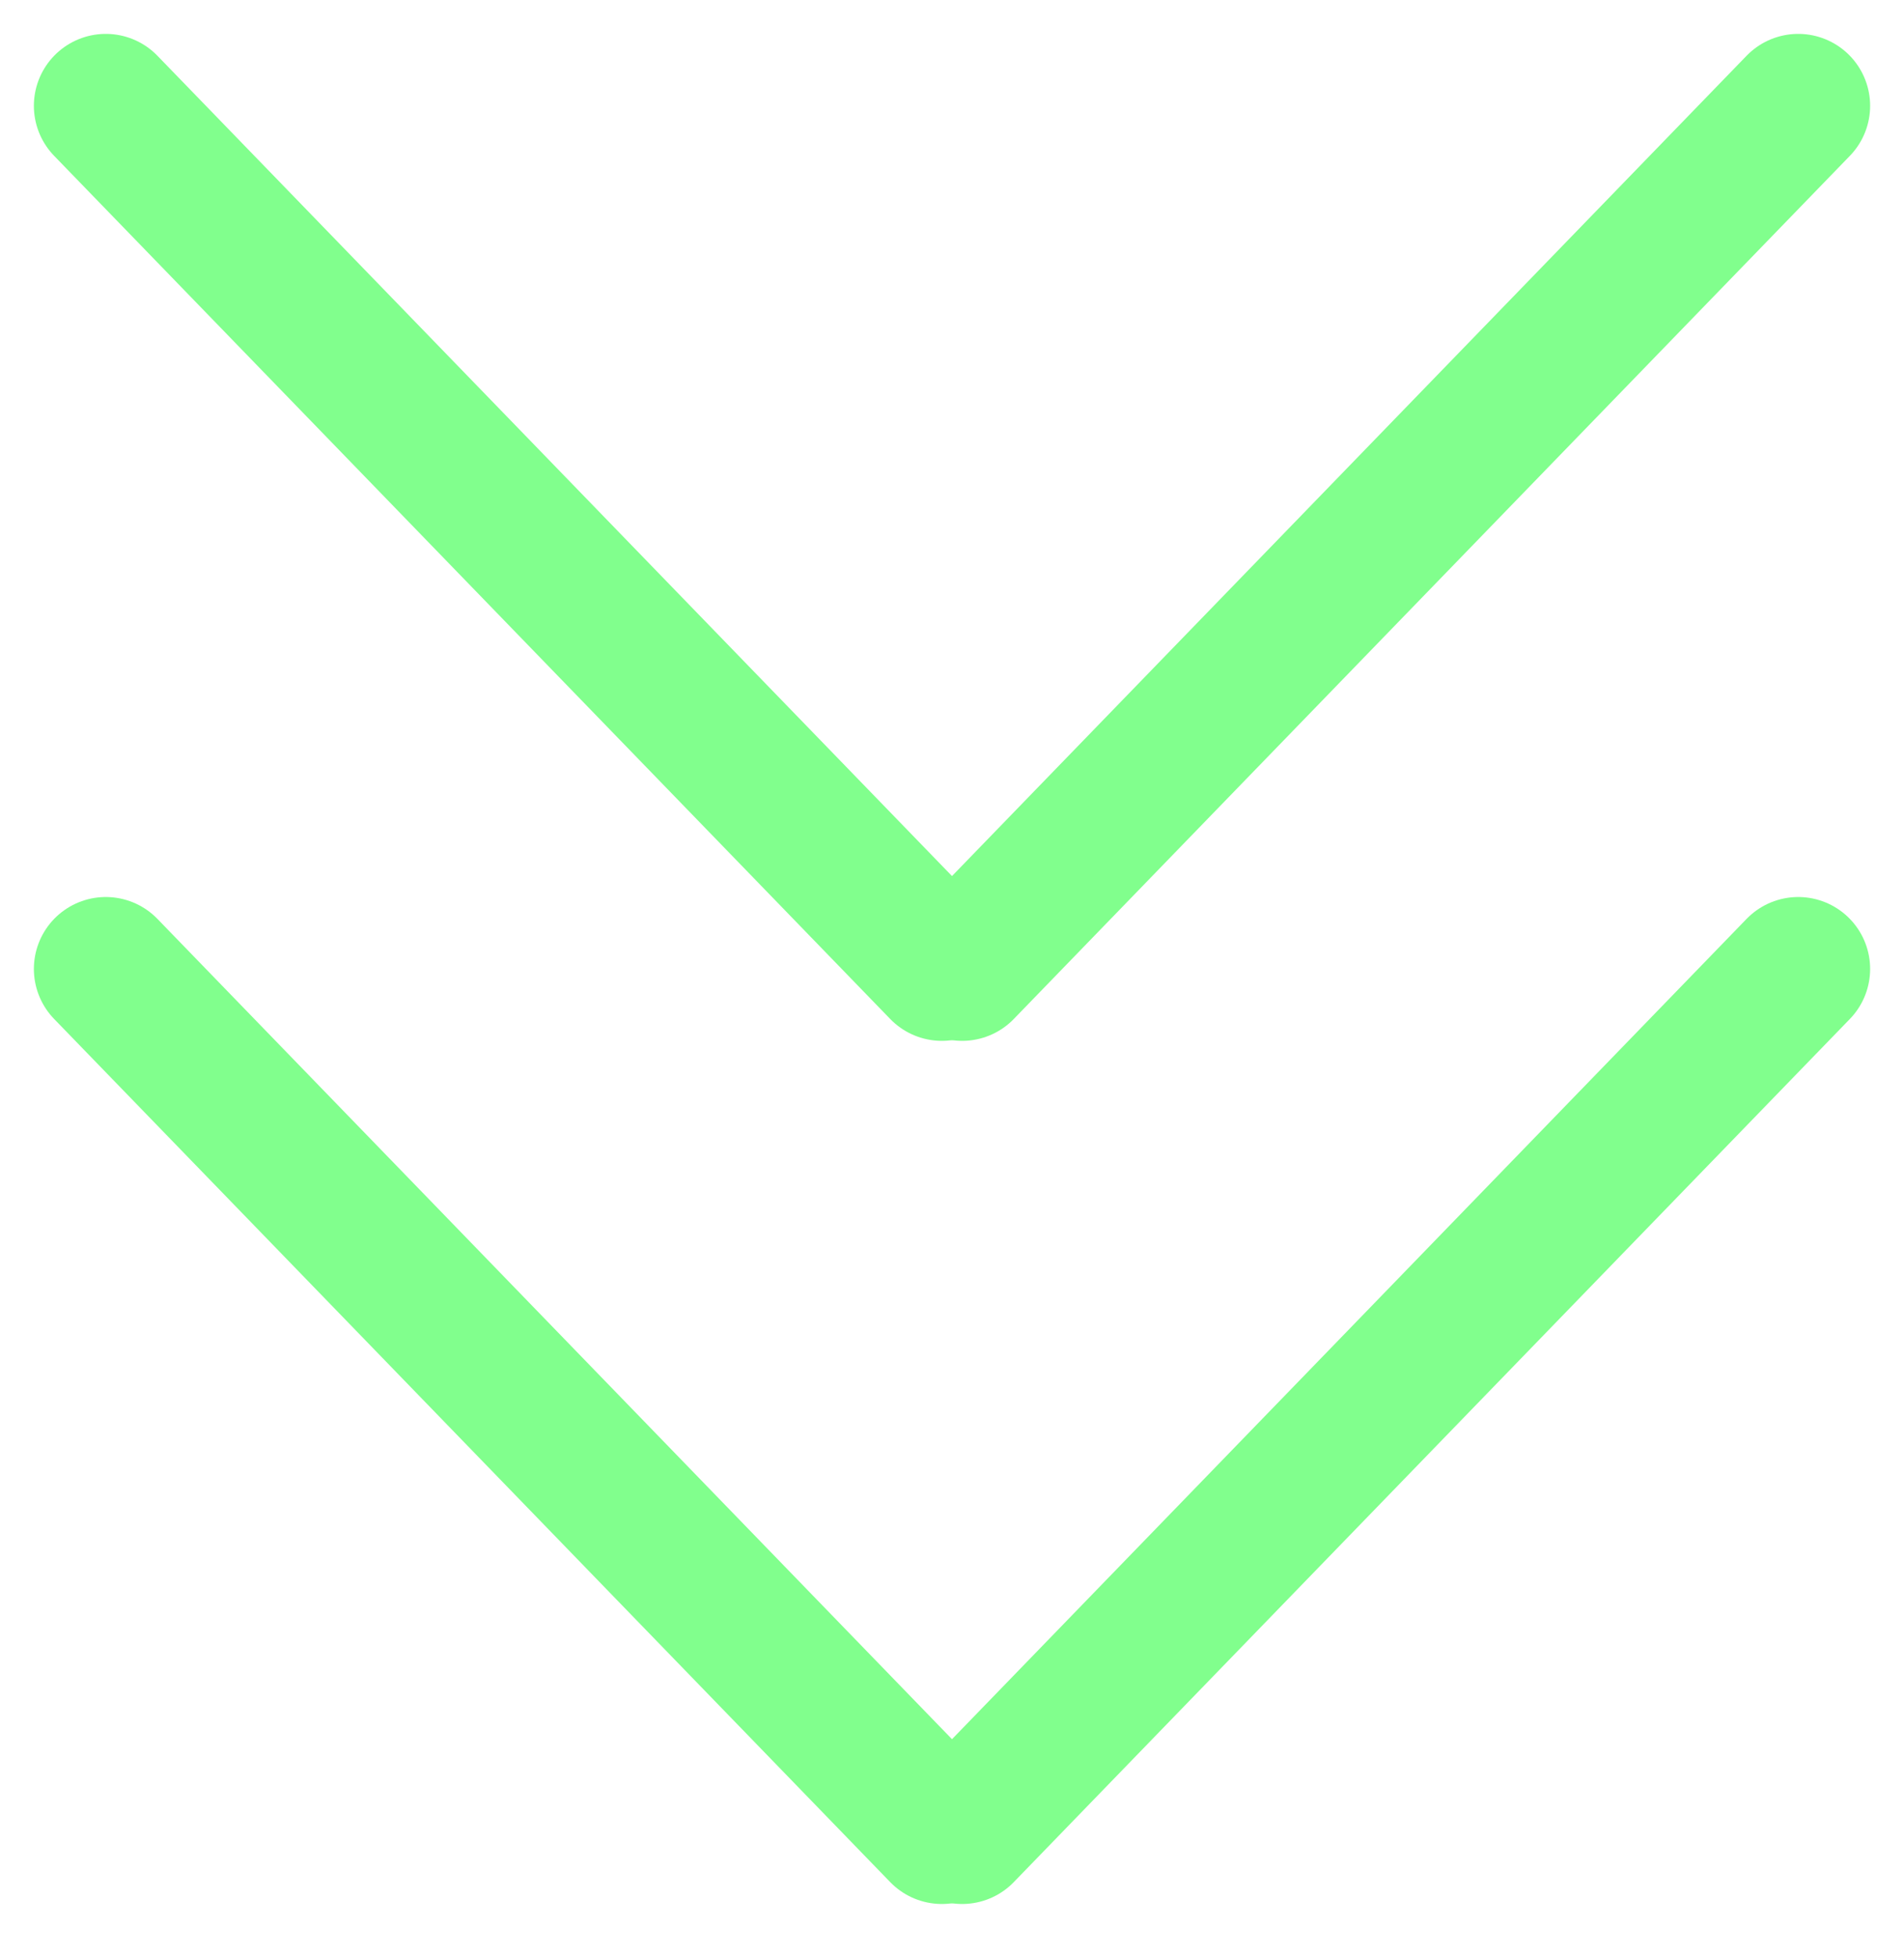
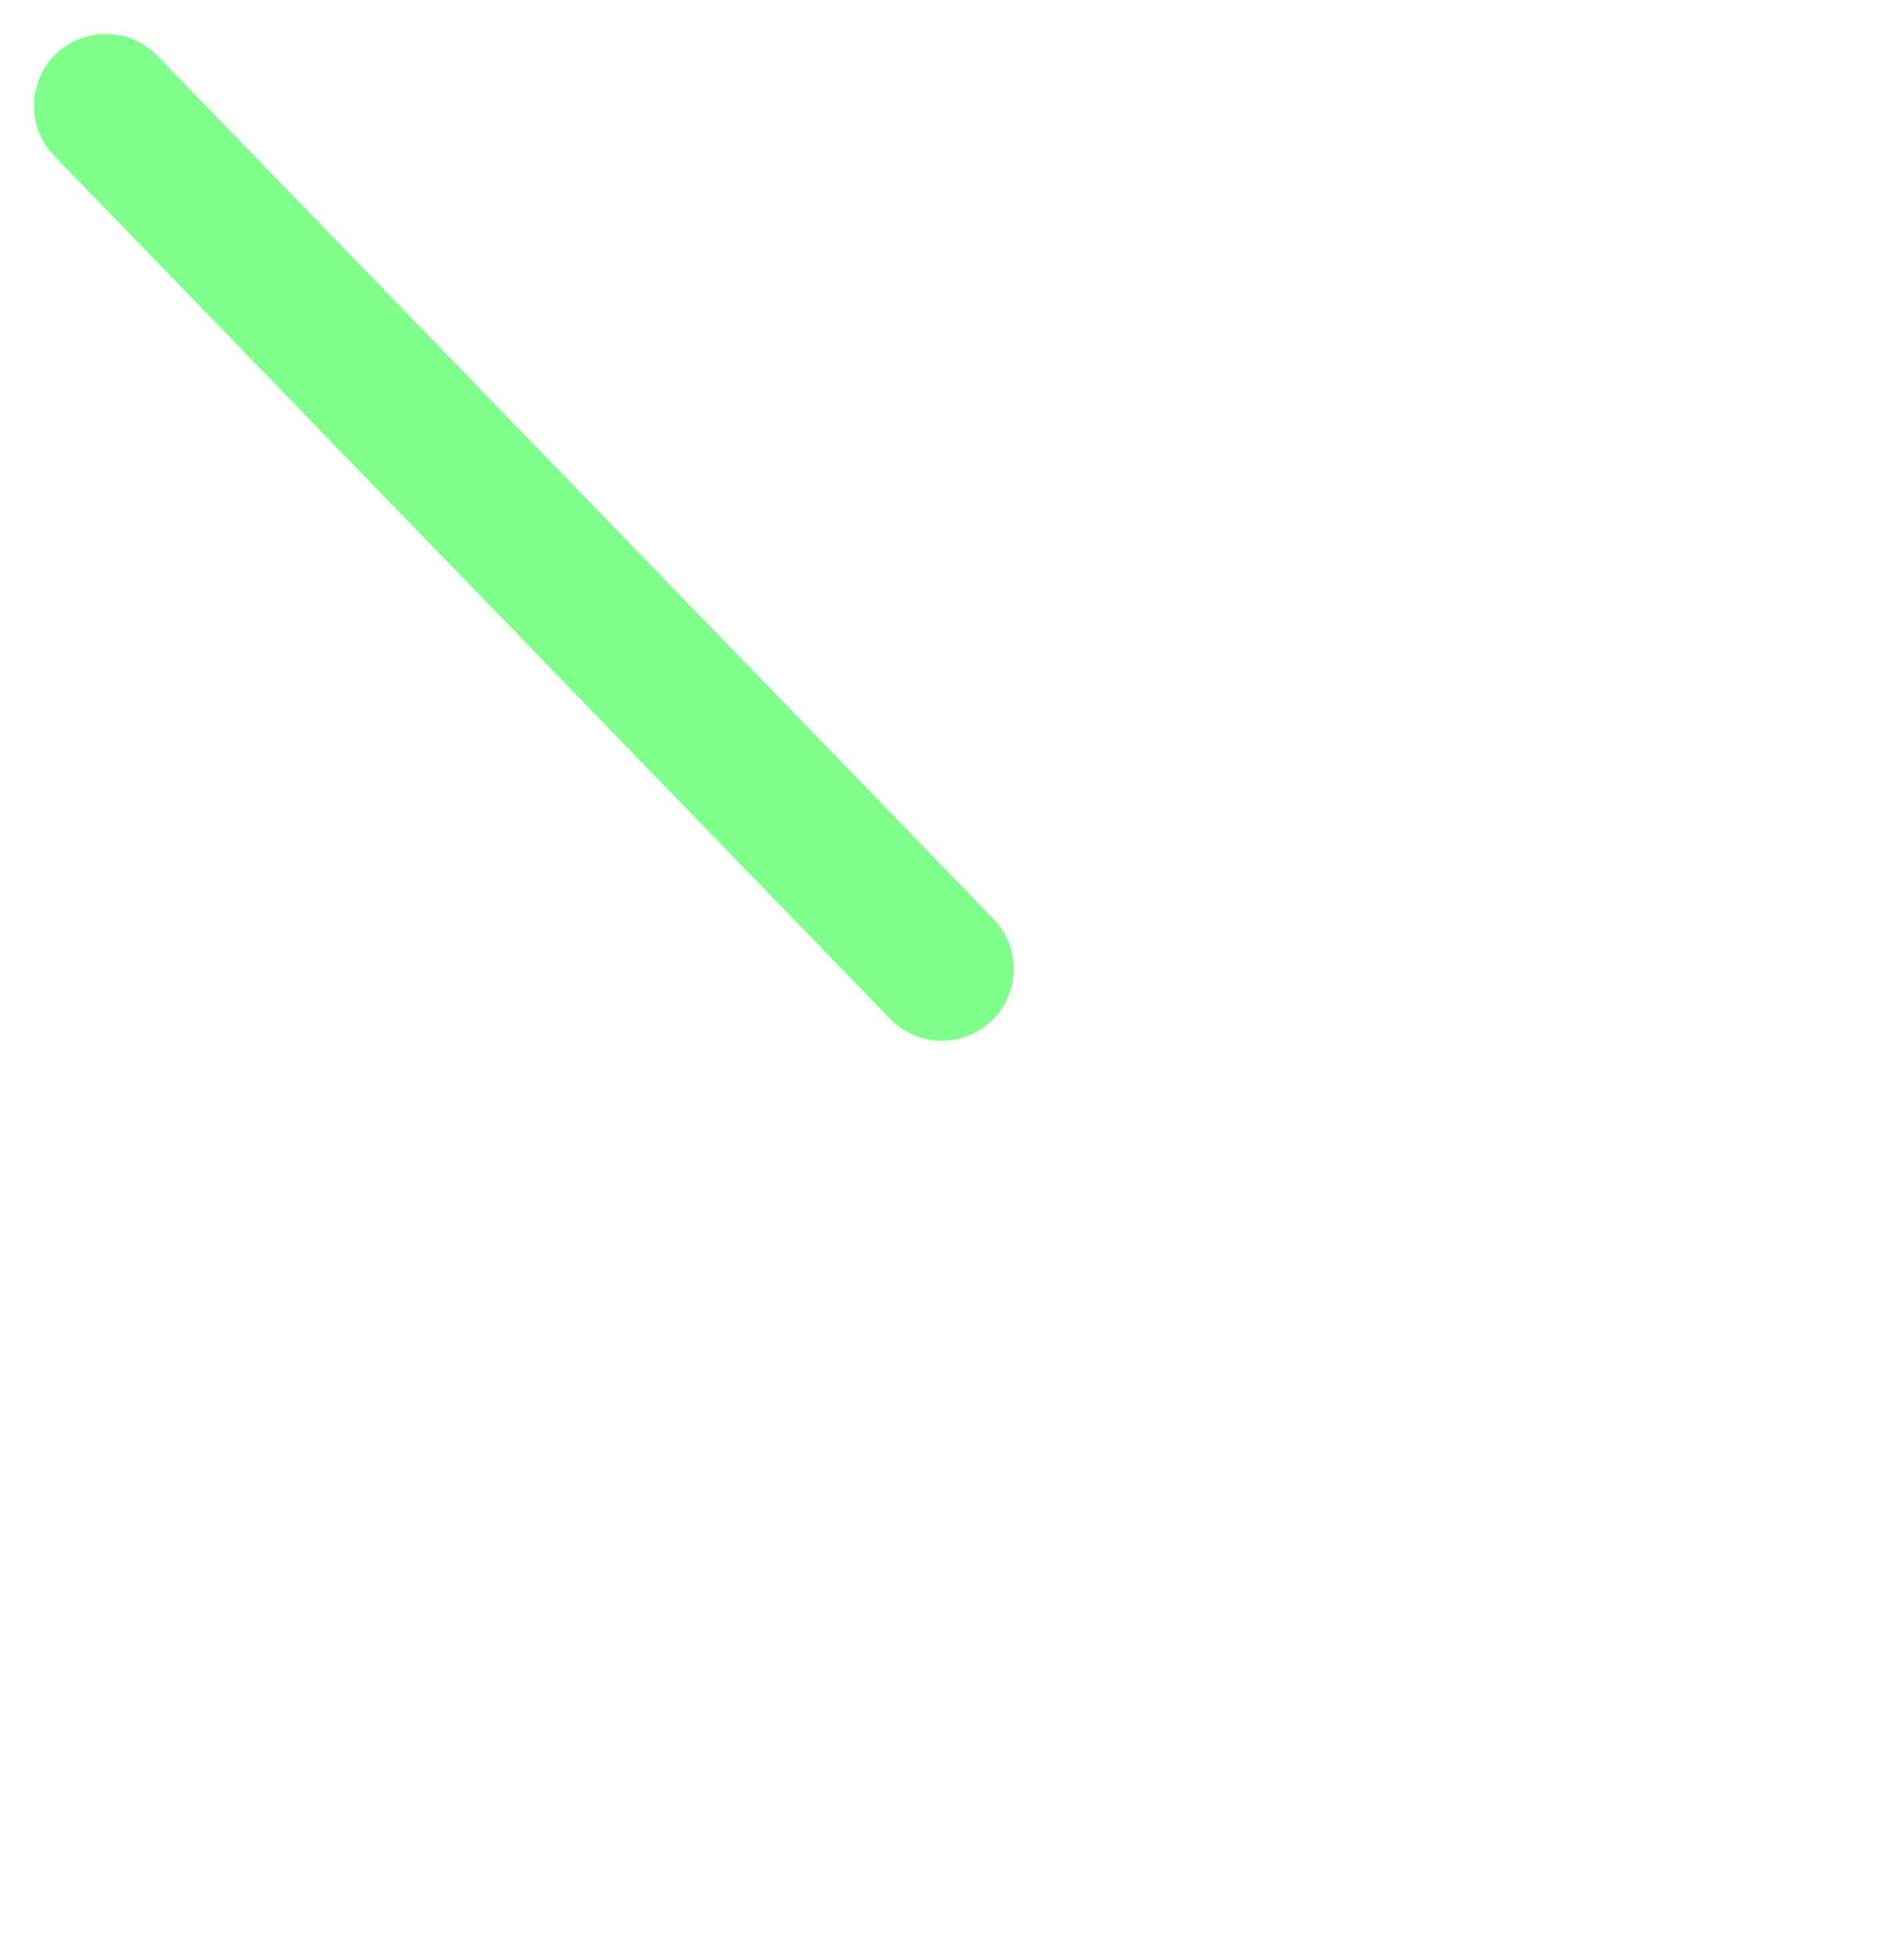
<svg xmlns="http://www.w3.org/2000/svg" width="36" height="37" viewBox="0 0 36 37" fill="none">
  <path d="M2 2L17.808 18.316" stroke="#81FF8D" stroke-width="2.719" stroke-linecap="round" />
-   <path d="M34 2L18.192 18.316" stroke="#81FF8D" stroke-width="2.719" stroke-linecap="round" />
-   <path d="M2 18.316L17.808 34.632" stroke="#81FF8D" stroke-width="2.719" stroke-linecap="round" />
-   <path d="M34 18.316L18.192 34.632" stroke="#81FF8D" stroke-width="2.719" stroke-linecap="round" />
</svg>